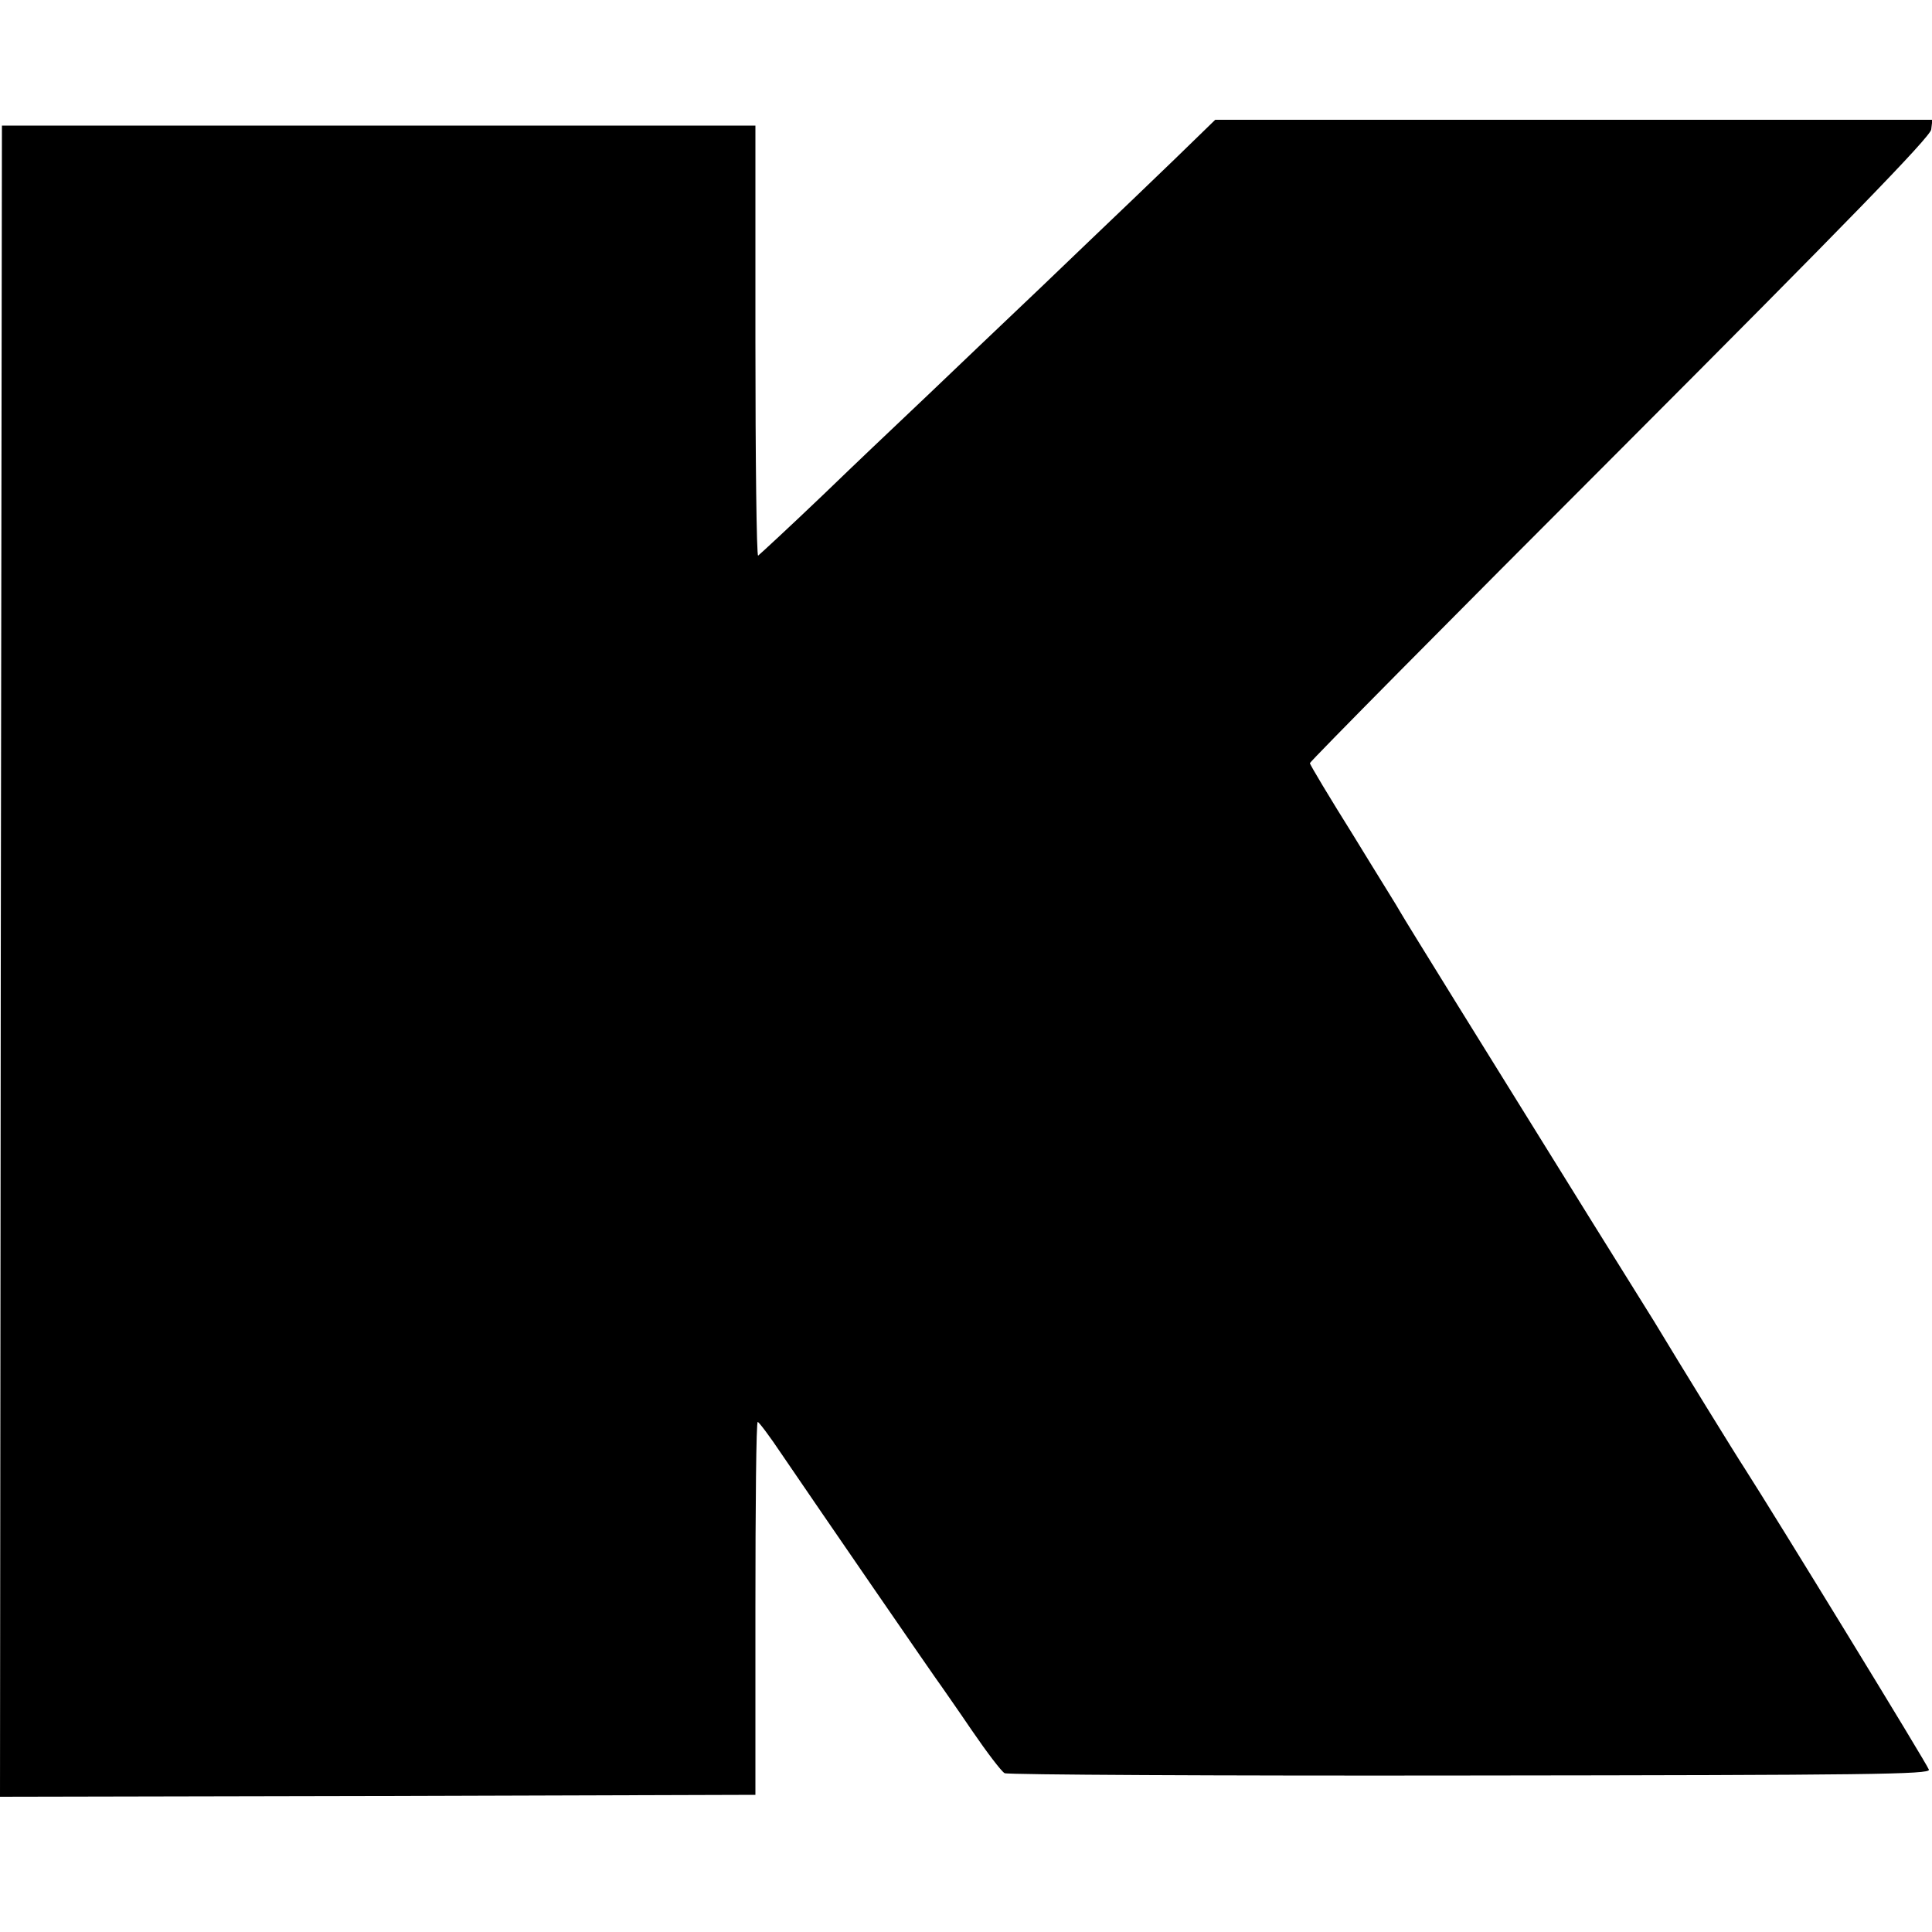
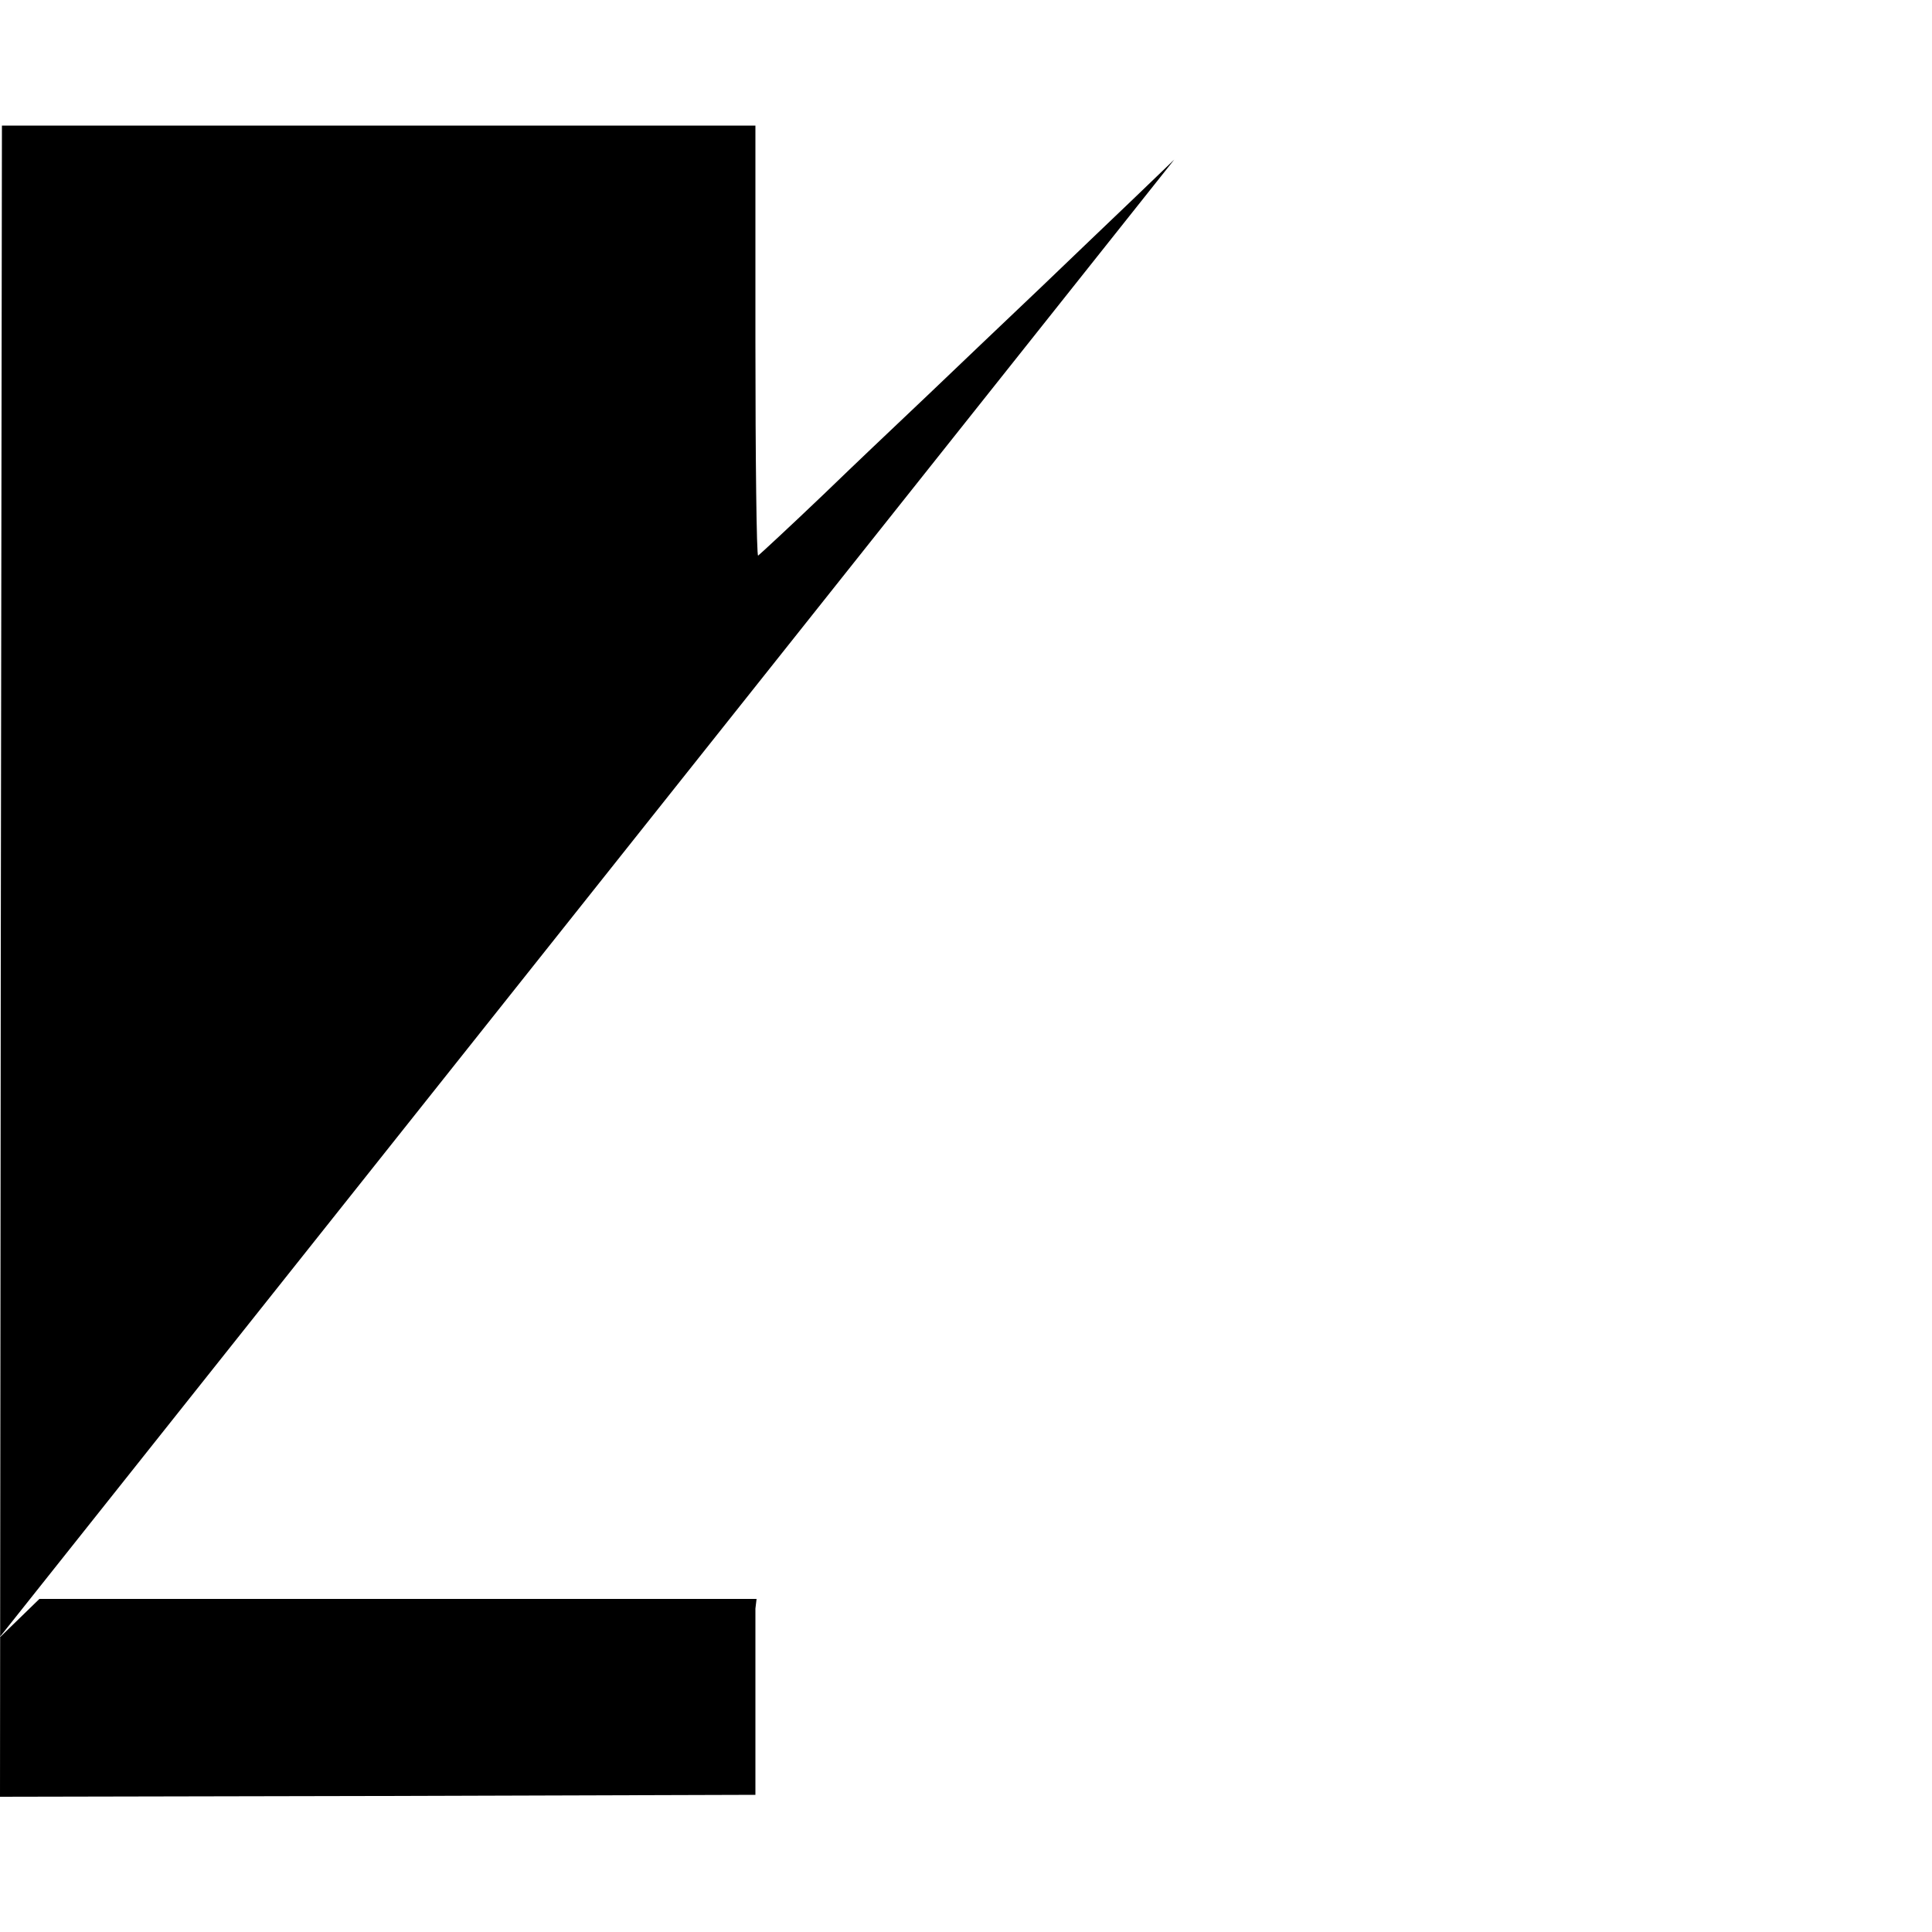
<svg xmlns="http://www.w3.org/2000/svg" version="1.0" width="500pt" height="500pt" viewBox="0 0 500 500" preserveAspectRatio="xMidYMid meet">
  <g transform="translate(0,500) scale(0.1,-0.1)" fill="#000000" stroke="none">
-     <path d="M3039 4587 c-58 -56 -155 -149 -216 -207 -60 -58 -188 -180 -284 -271 -96 -92 -190 -181 -209 -199 -19 -18 -109 -103 -198 -189 -90 -86 -167 -157 -170 -159 -4 -1 -7 249 -7 555 l0 558 -975 0 -975 0 -3 -2163 -2 -2162 977 2 978 3 0 482 c0 266 2 483 6 483 3 0 31 -37 61 -82 85 -125 406 -592 415 -603 4 -6 40 -57 78 -113 39 -57 77 -107 85 -111 8 -4 550 -7 1205 -6 1035 1 1190 3 1187 15 -3 12 -400 660 -477 780 -18 27 -169 272 -234 380 -5 8 -78 125 -162 260 -284 457 -484 780 -494 798 -5 10 -61 99 -122 199 -62 99 -113 184 -113 188 0 4 361 369 803 811 581 582 803 810 805 829 l3 25 -928 0 -928 0 -106 -103z" />
+     <path d="M3039 4587 c-58 -56 -155 -149 -216 -207 -60 -58 -188 -180 -284 -271 -96 -92 -190 -181 -209 -199 -19 -18 -109 -103 -198 -189 -90 -86 -167 -157 -170 -159 -4 -1 -7 249 -7 555 l0 558 -975 0 -975 0 -3 -2163 -2 -2162 977 2 978 3 0 482 l3 25 -928 0 -928 0 -106 -103z" />
  </g>
</svg>